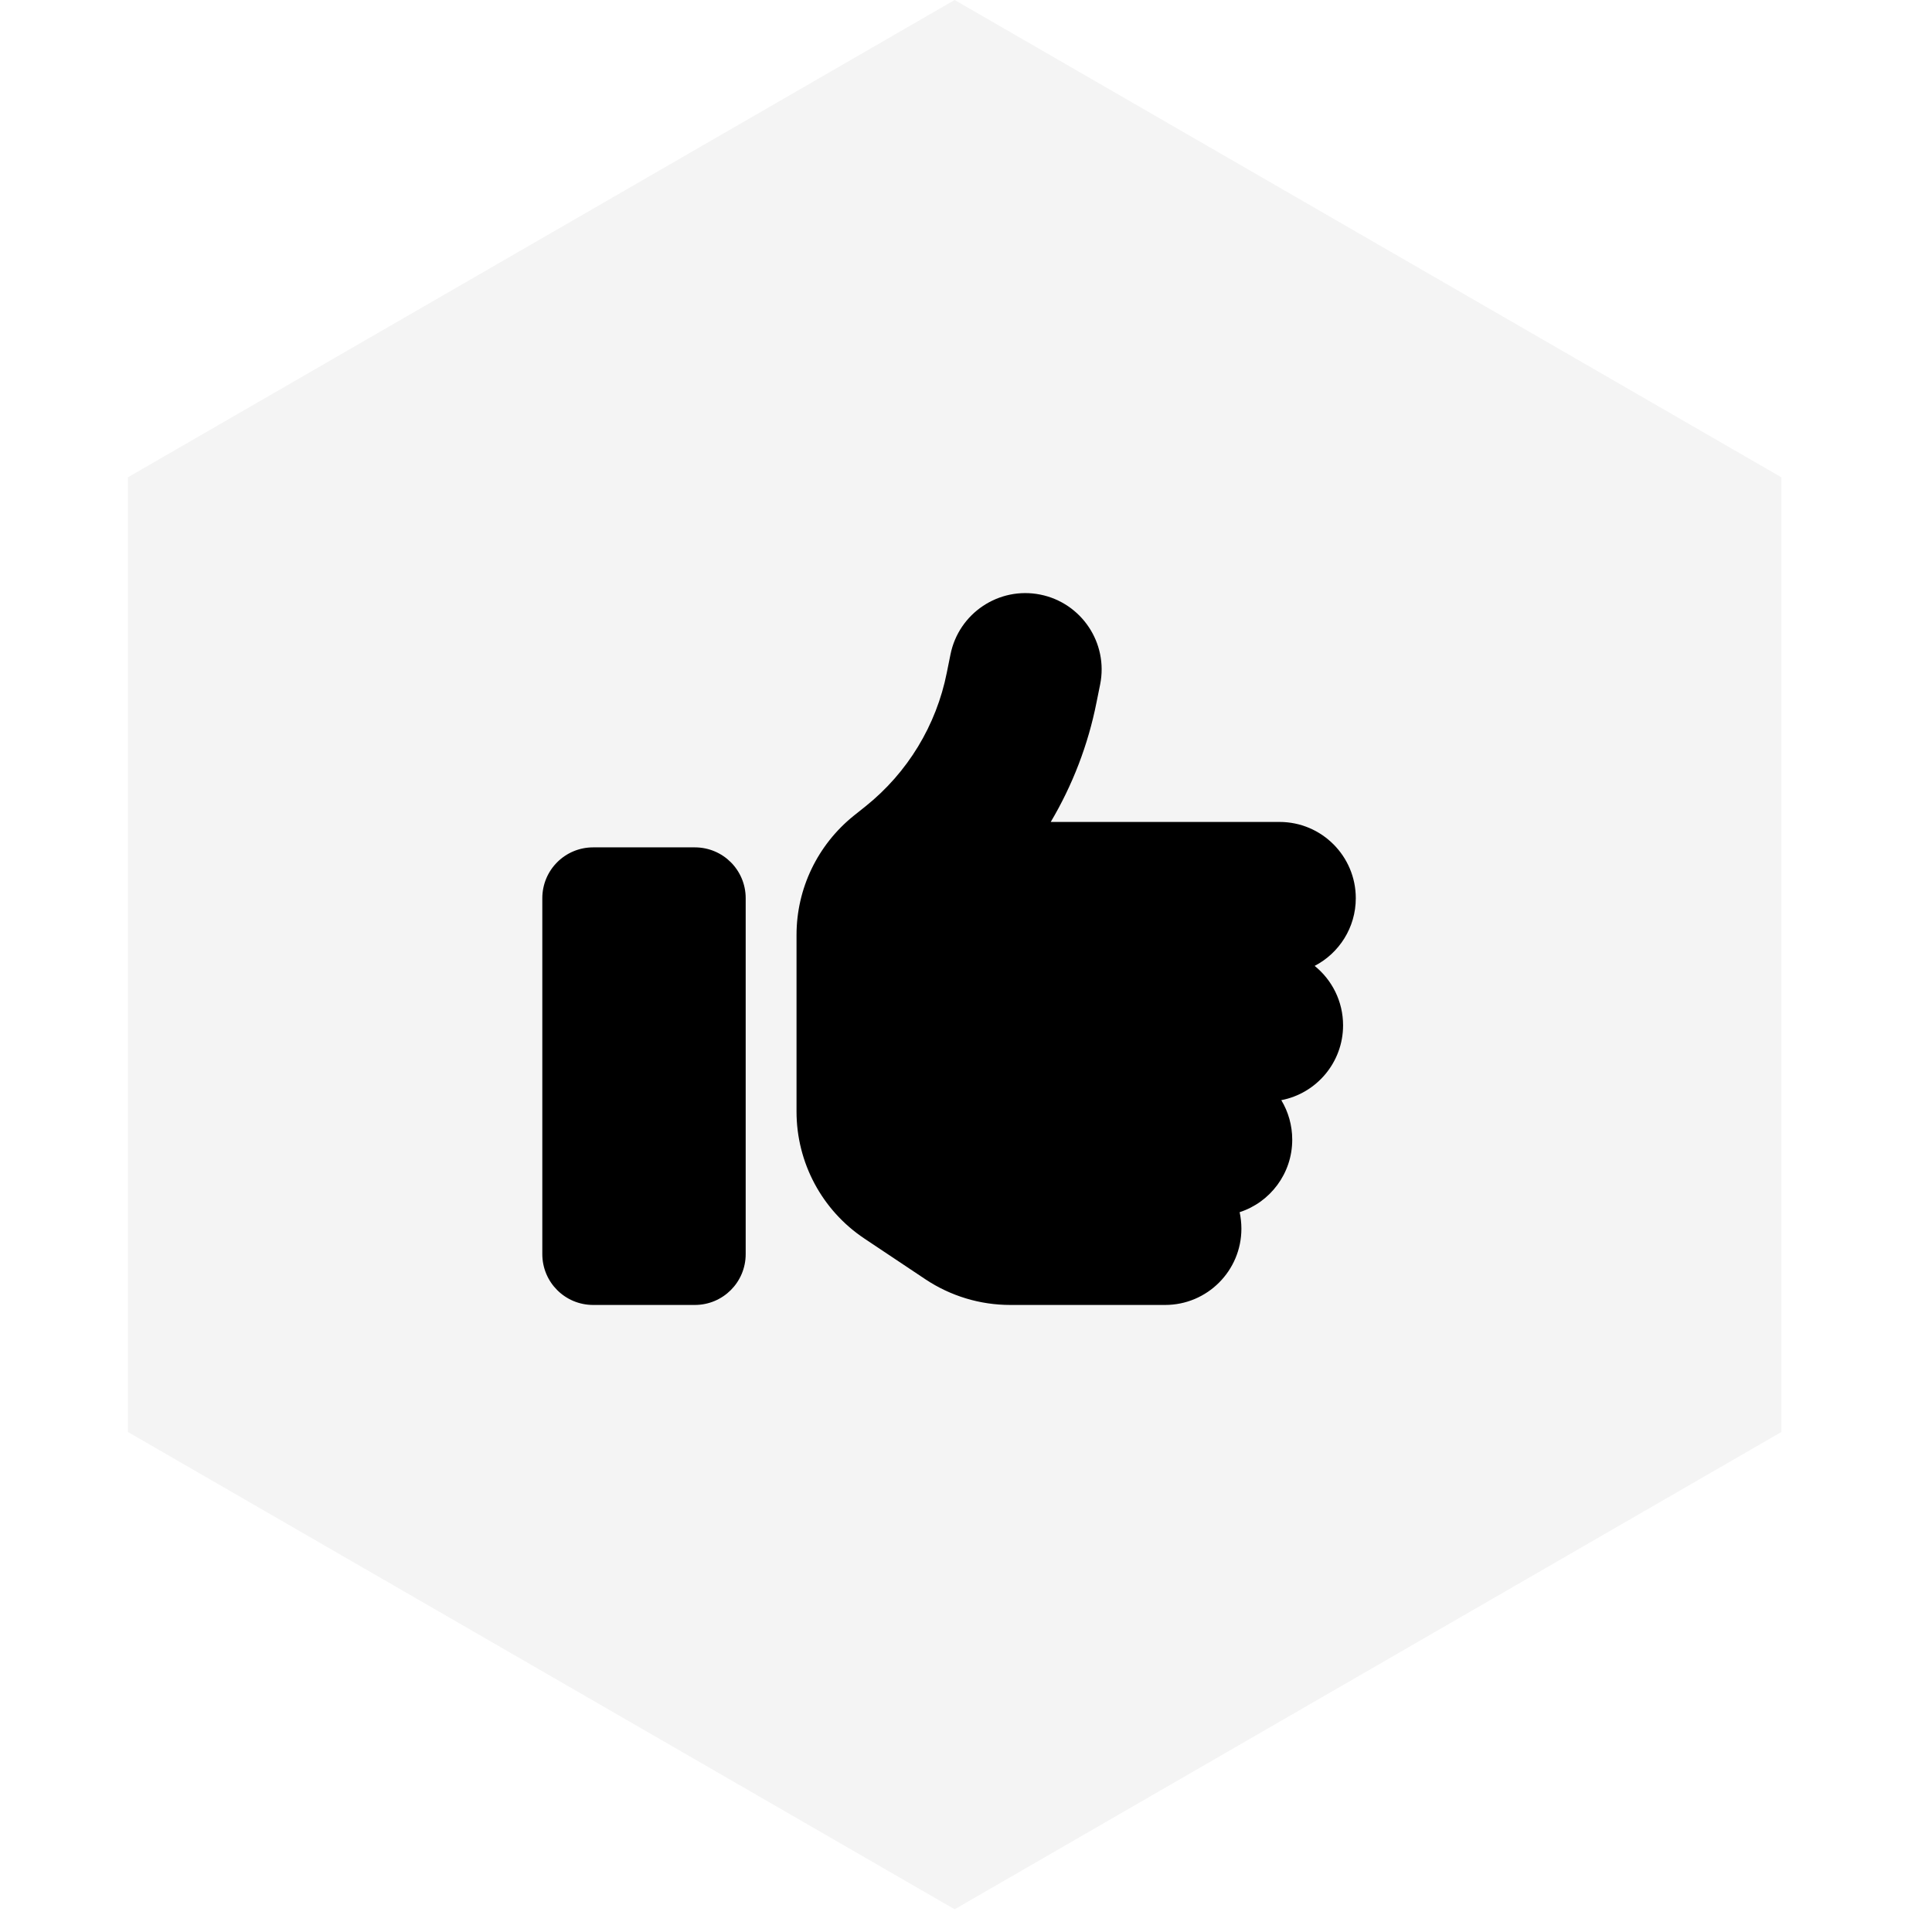
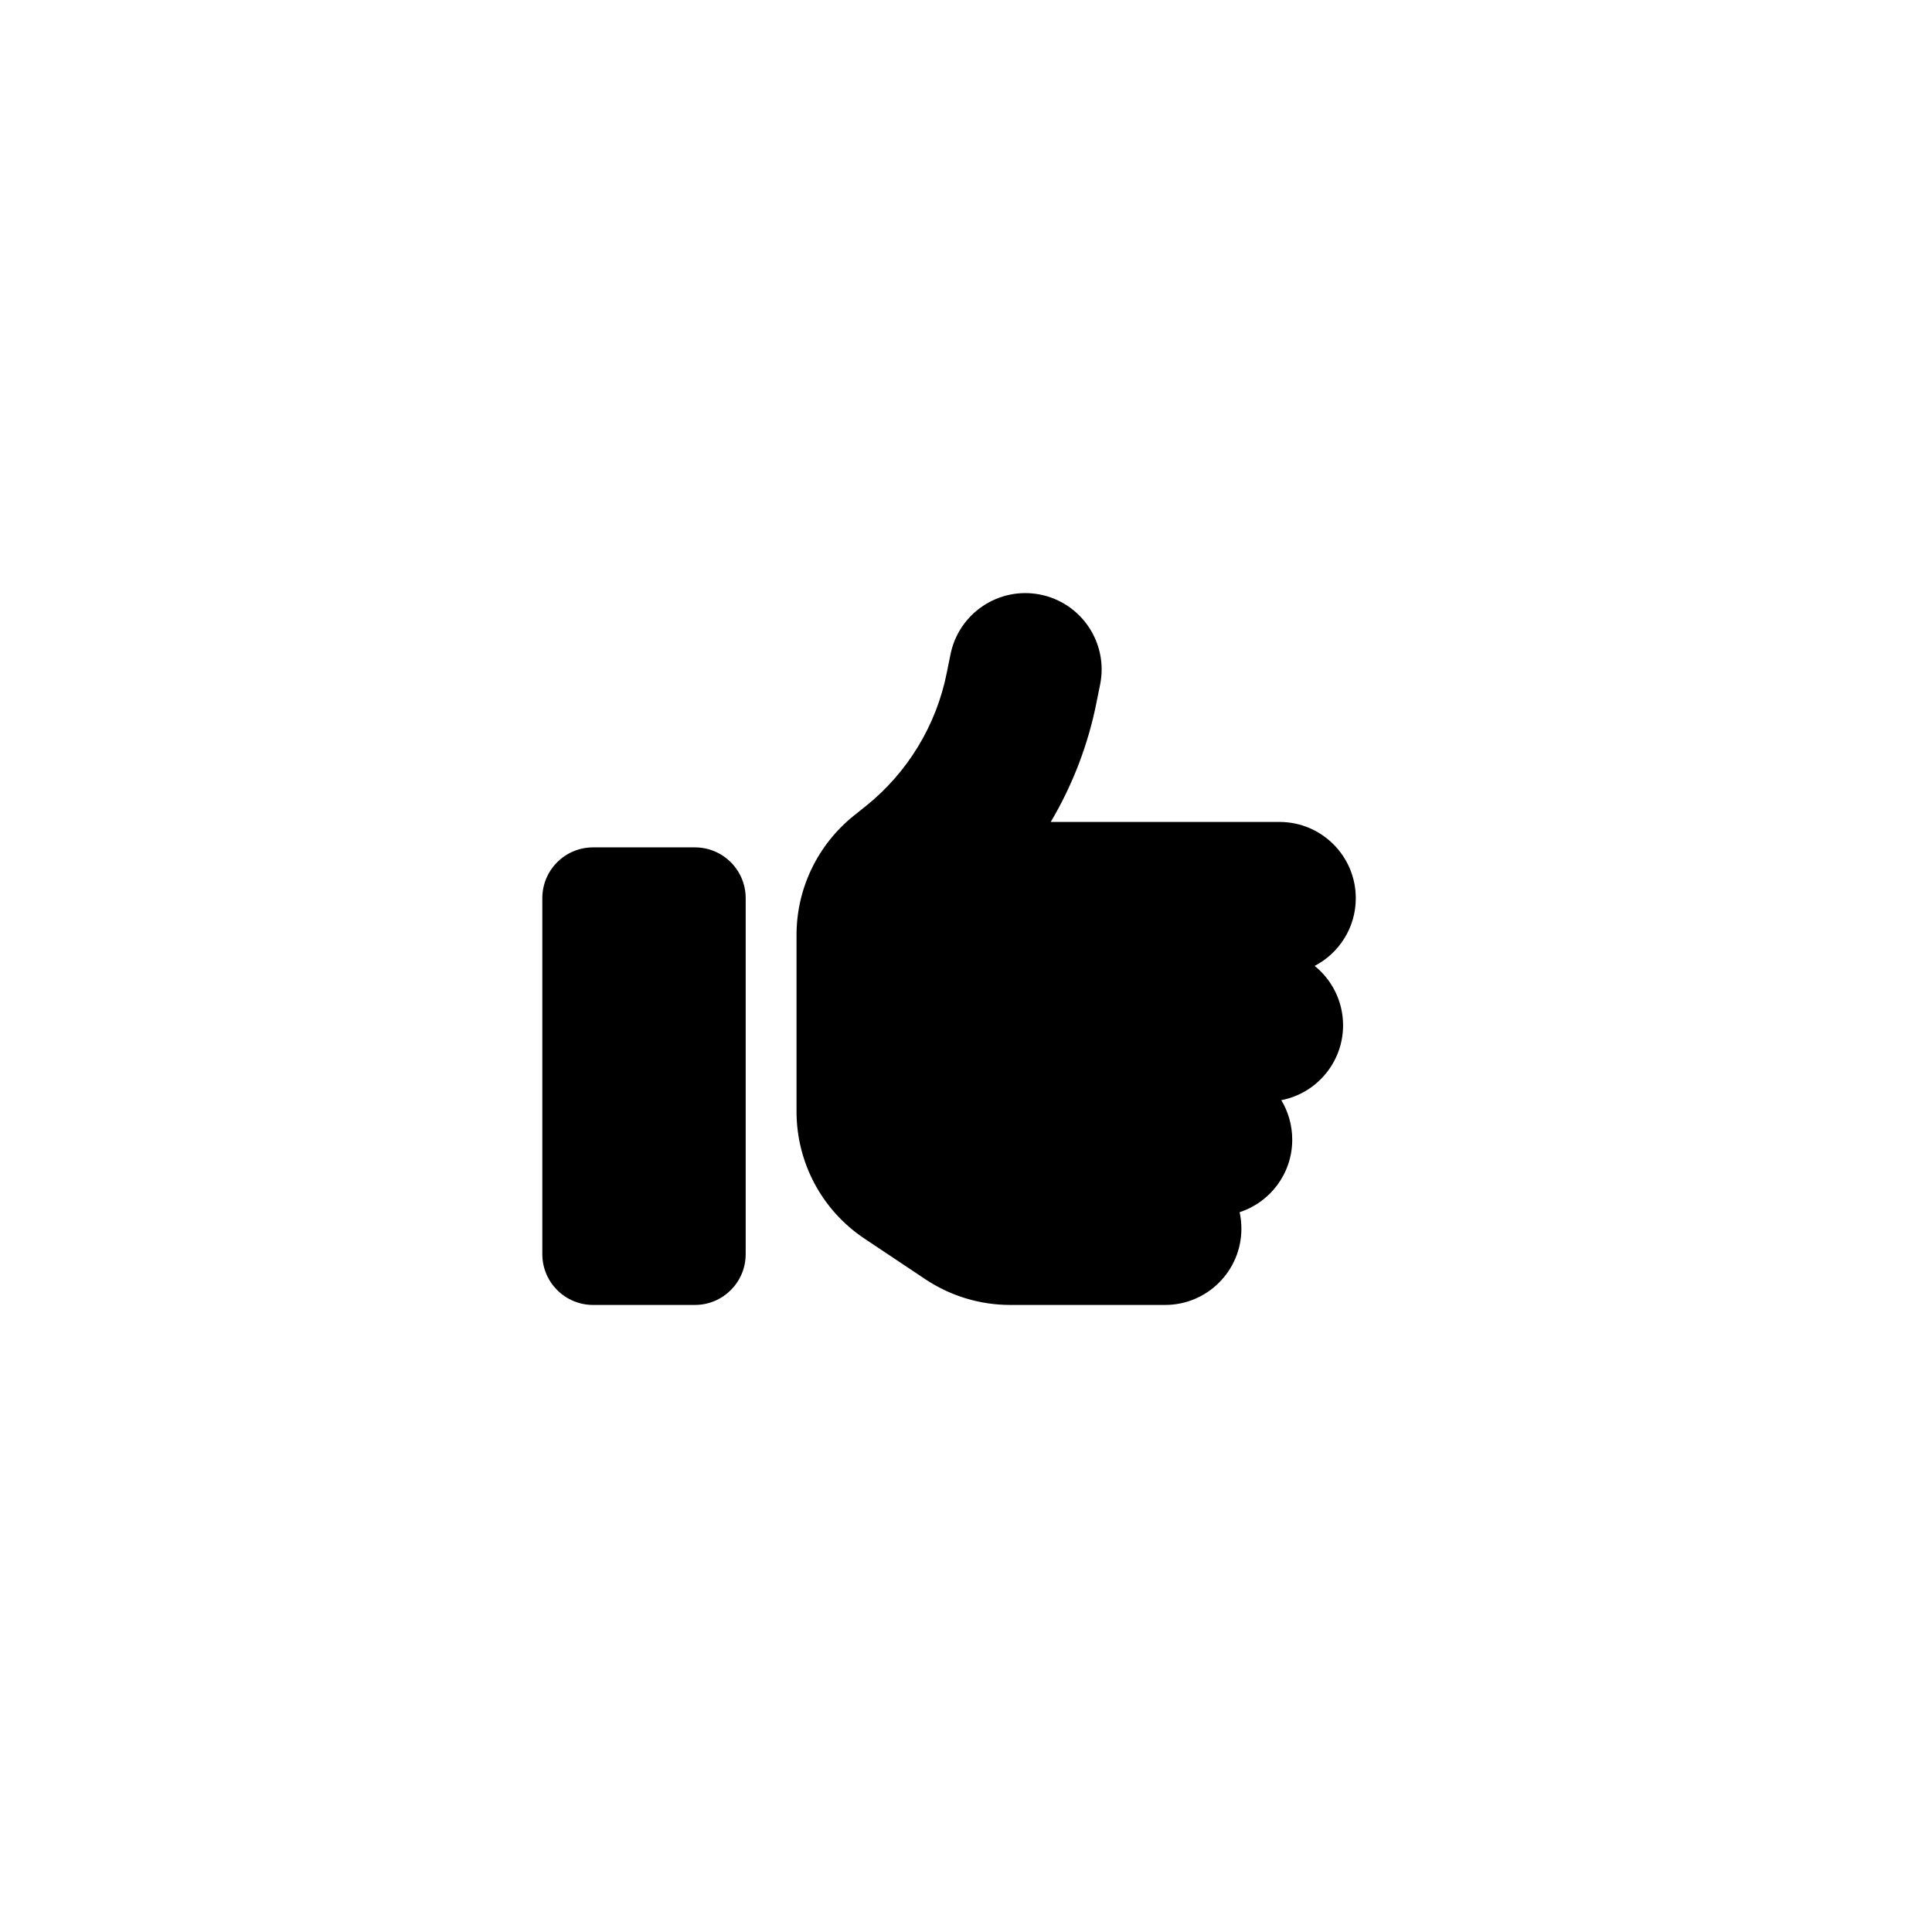
<svg xmlns="http://www.w3.org/2000/svg" width="57" height="57" viewBox="0 0 57 57" fill="none">
  <g clip-path="url(#clip0_6658_1693)">
    <g clip-path="url(#clip1_6658_1693)">
      <path d="M28.165 0L52.556 14.082V42.248L28.165 56.33L3.774 42.248V14.082L28.165 0Z" fill="#909090" fill-opacity="0.1" />
    </g>
  </g>
  <path d="M30.691 17.542C31.909 17.786 32.702 18.972 32.458 20.191L32.35 20.725C32.102 21.977 31.642 23.167 31 24.25H37.75C38.992 24.25 40 25.258 40 26.5C40 27.367 39.508 28.122 38.786 28.497C39.297 28.909 39.625 29.542 39.625 30.25C39.625 31.347 38.837 32.261 37.802 32.458C38.008 32.8 38.125 33.199 38.125 33.625C38.125 34.623 37.473 35.472 36.573 35.763C36.606 35.917 36.625 36.081 36.625 36.25C36.625 37.492 35.617 38.5 34.375 38.5H29.805C28.914 38.5 28.047 38.237 27.306 37.745L25.502 36.541C24.25 35.706 23.5 34.3 23.5 32.795V31V28.75V27.583C23.5 26.214 24.123 24.925 25.188 24.067L25.534 23.791C26.777 22.797 27.625 21.4 27.934 19.844L28.042 19.309C28.286 18.091 29.472 17.299 30.691 17.542ZM17.5 25H20.5C21.33 25 22 25.67 22 26.5V37C22 37.83 21.33 38.5 20.5 38.5H17.5C16.67 38.5 16 37.83 16 37V26.5C16 25.67 16.67 25 17.5 25Z" fill="black" />
  <defs>
    <clipPath id="clip0_6658_1693">
      <rect width="56.33" height="56.33" fill="white" />
    </clipPath>
    <clipPath id="clip1_6658_1693">
-       <rect width="56.33" height="56.33" fill="white" />
-     </clipPath>
+       </clipPath>
  </defs>
</svg>